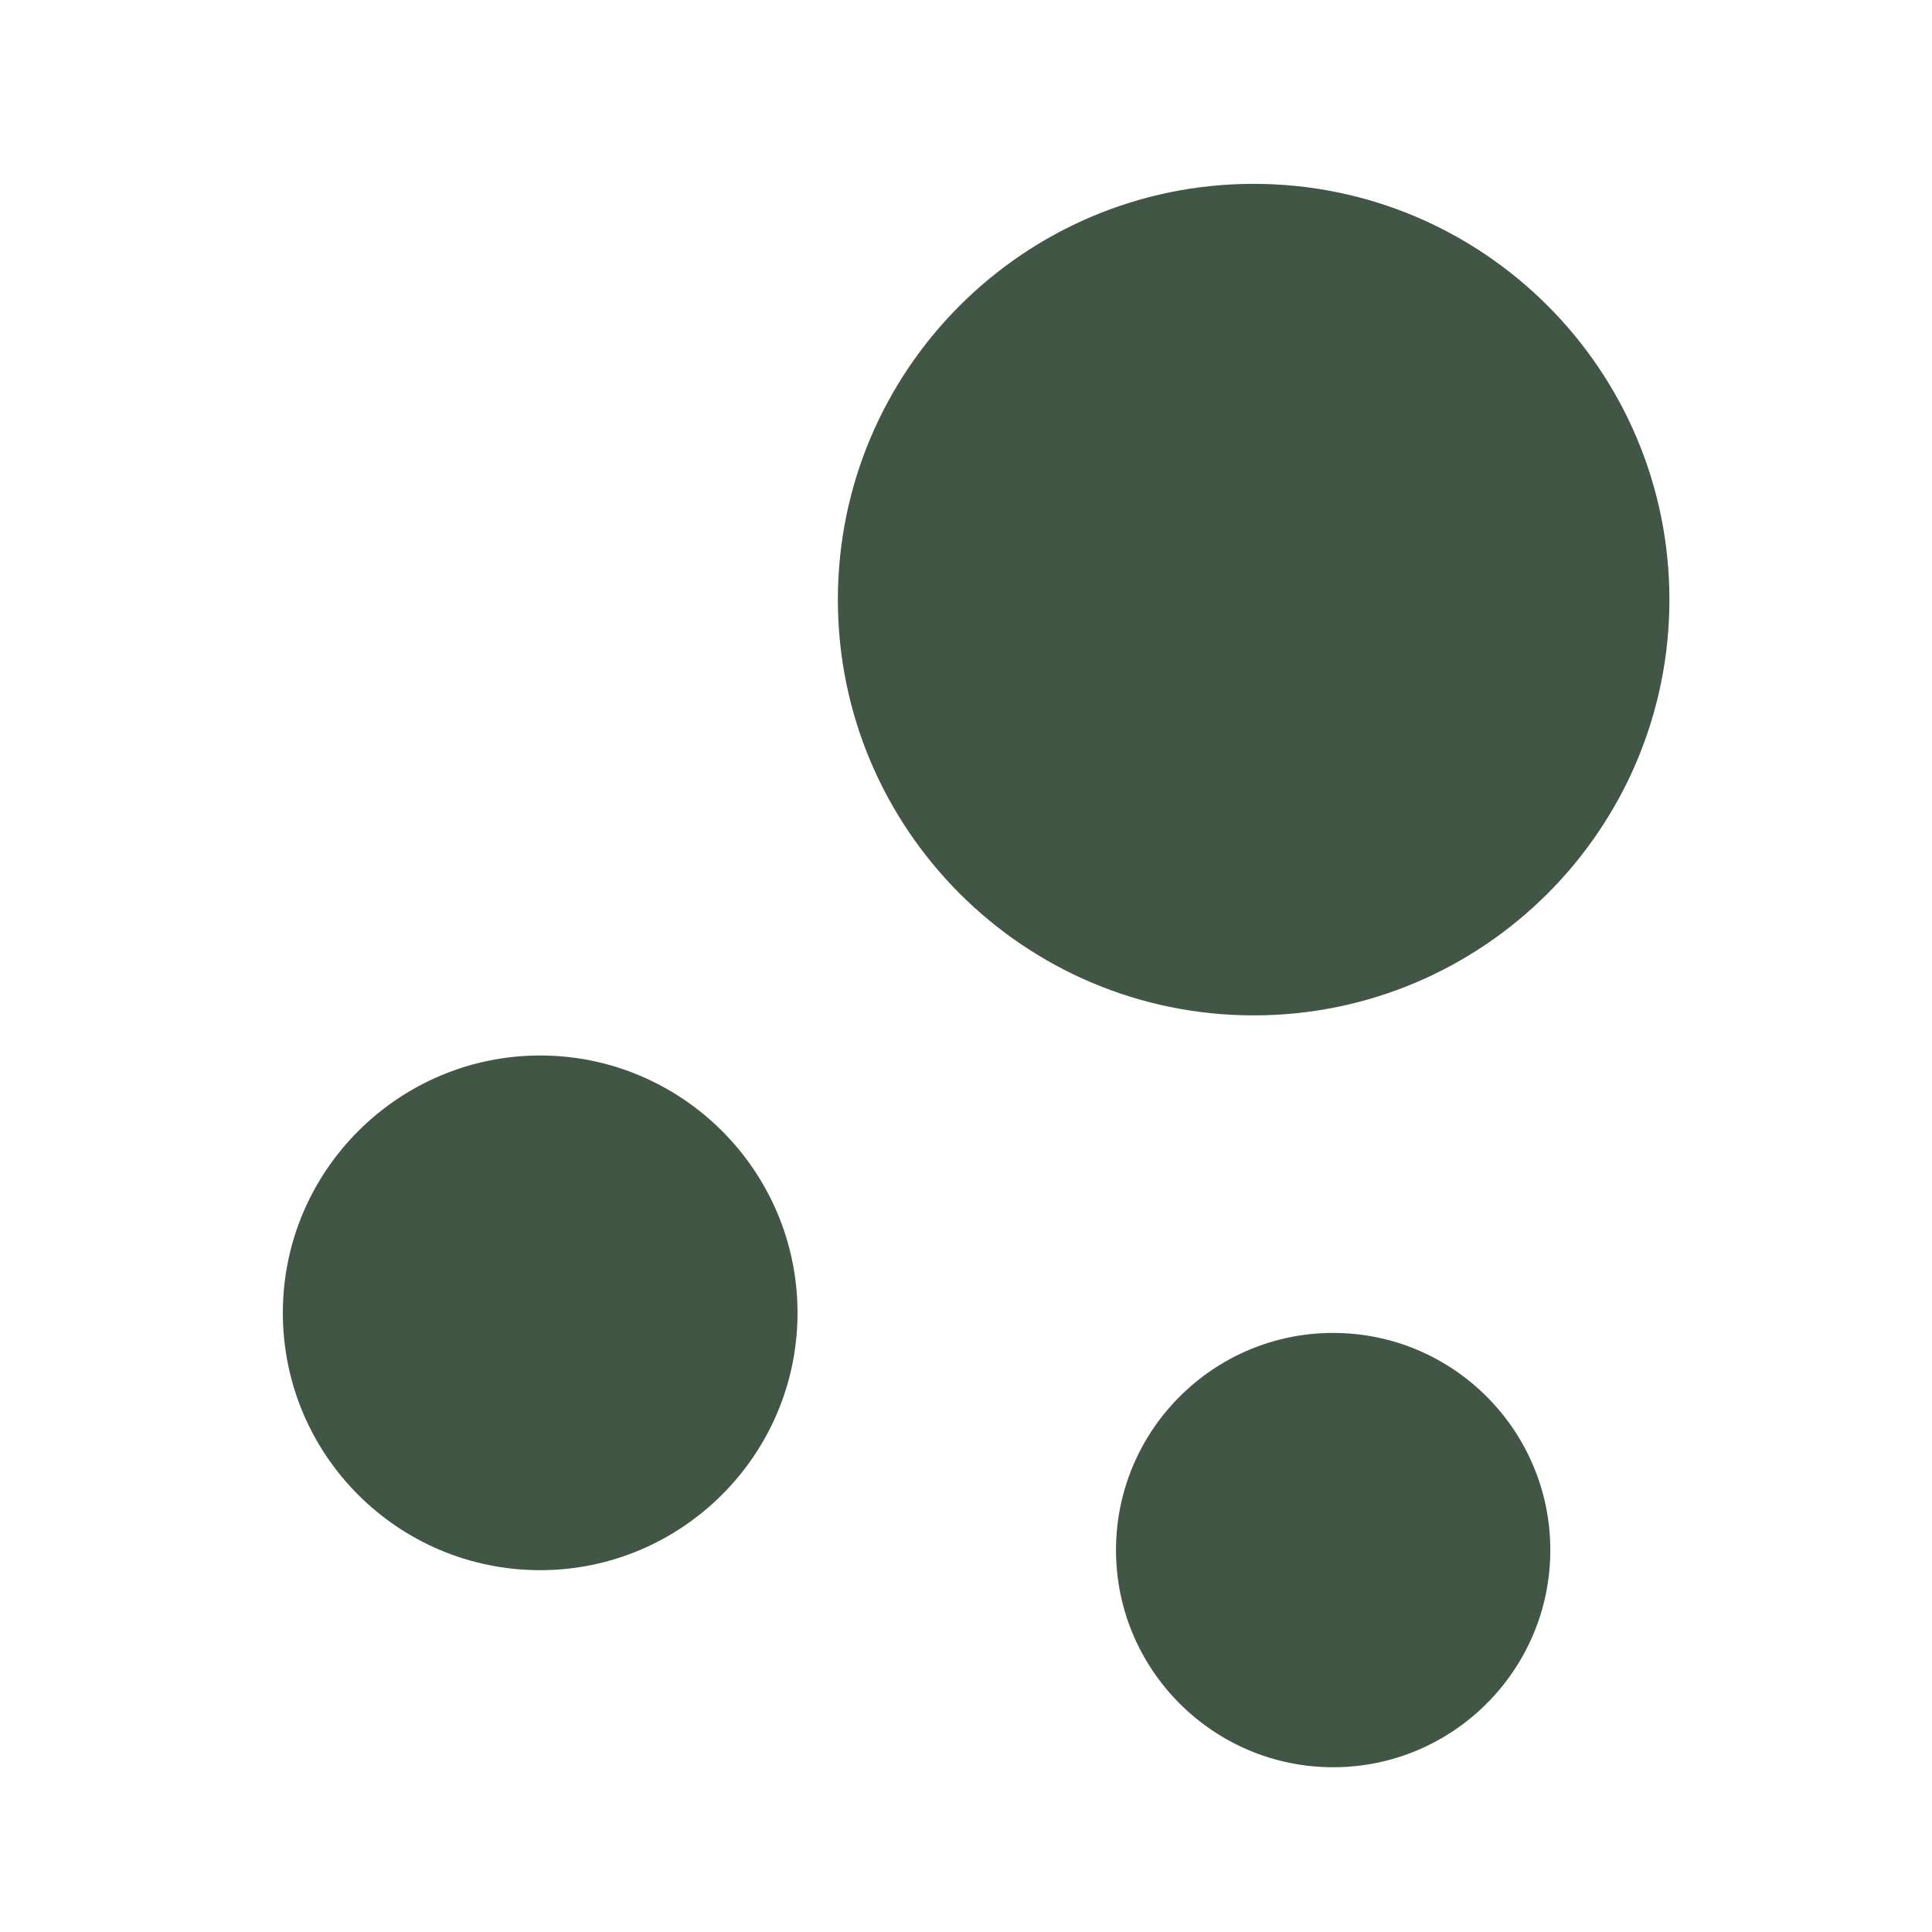
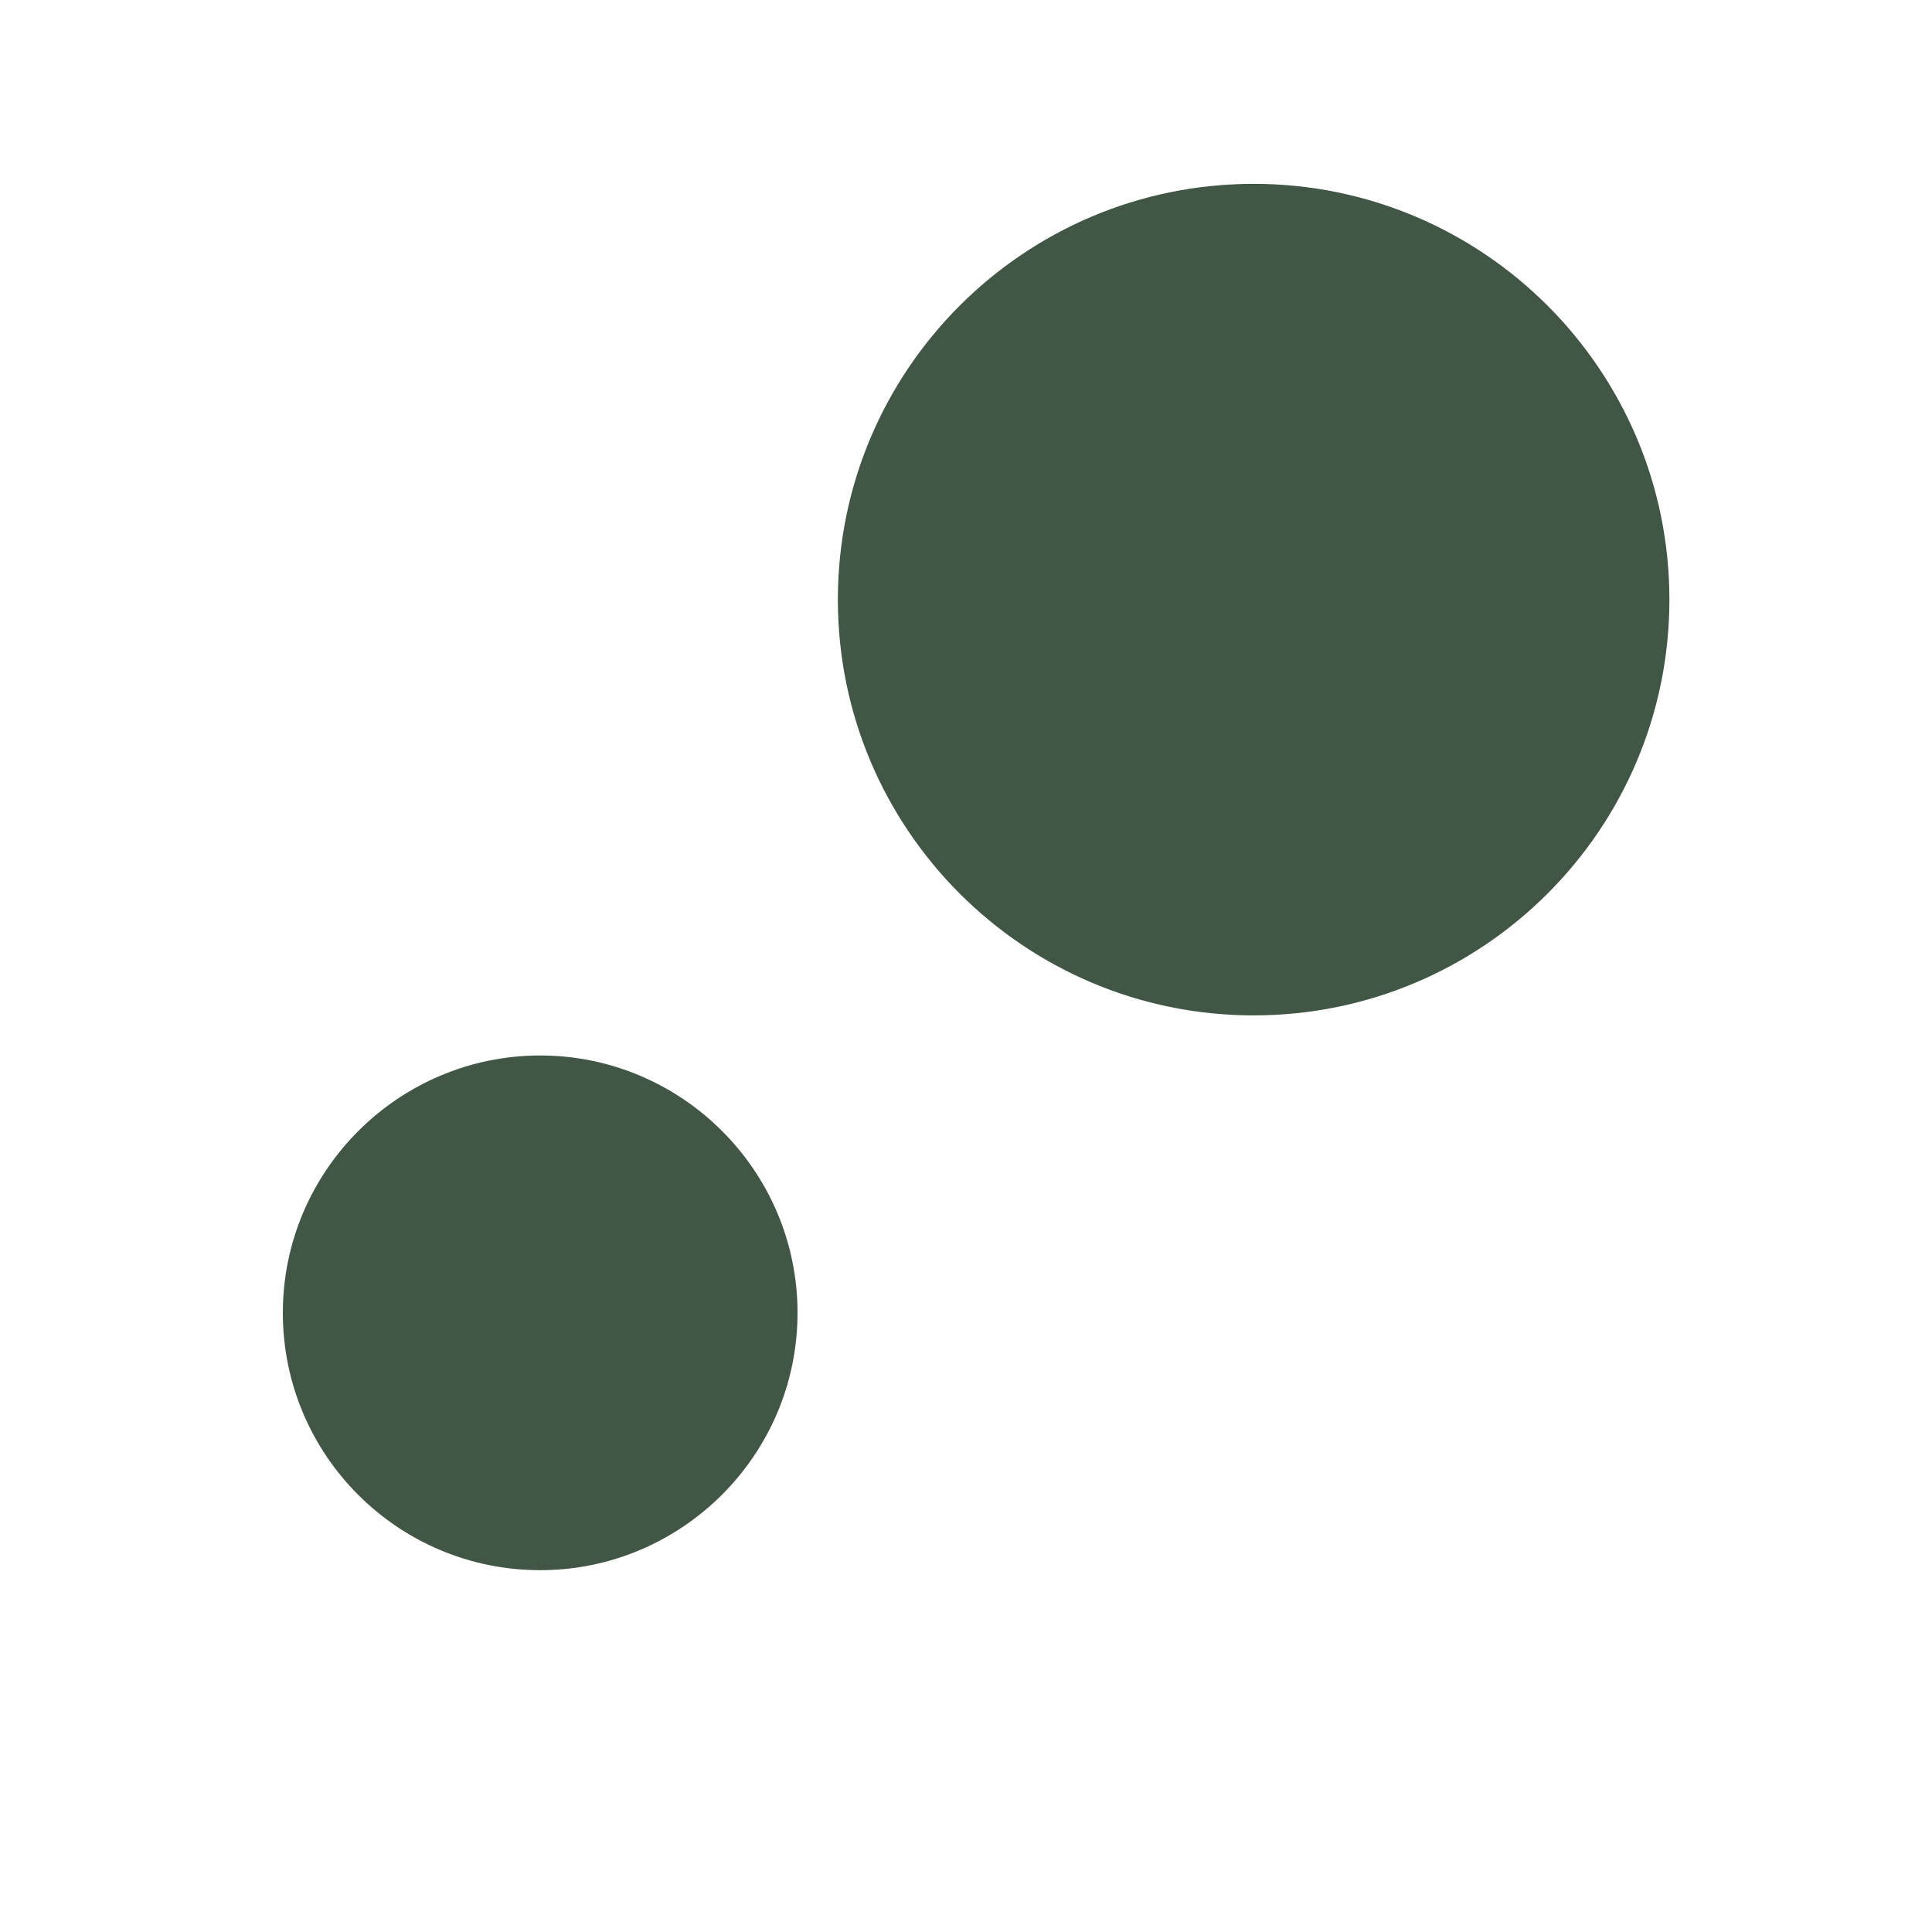
<svg xmlns="http://www.w3.org/2000/svg" width="25" height="25" viewBox="0 0 25 25" fill="none">
  <path d="M16.222 2.379C13.252 2.379 10.842 4.789 10.842 7.759C10.842 10.729 13.252 13.139 16.222 13.139C19.192 13.139 21.602 10.729 21.602 7.759C21.602 4.789 19.192 2.379 16.222 2.379Z" fill="#415645" />
  <path d="M6.99 13.658C5.16 13.658 3.66 15.148 3.66 16.988C3.66 18.828 5.15 20.318 6.99 20.318C8.82 20.318 10.32 18.828 10.32 16.988C10.32 15.148 8.82 13.658 6.99 13.658Z" fill="#415645" />
-   <path d="M17.251 17.248C15.701 17.248 14.441 18.508 14.441 20.058C14.441 21.608 15.701 22.868 17.251 22.868C18.801 22.868 20.061 21.608 20.061 20.058C20.061 18.508 18.801 17.248 17.251 17.248Z" fill="#415645" />
</svg>